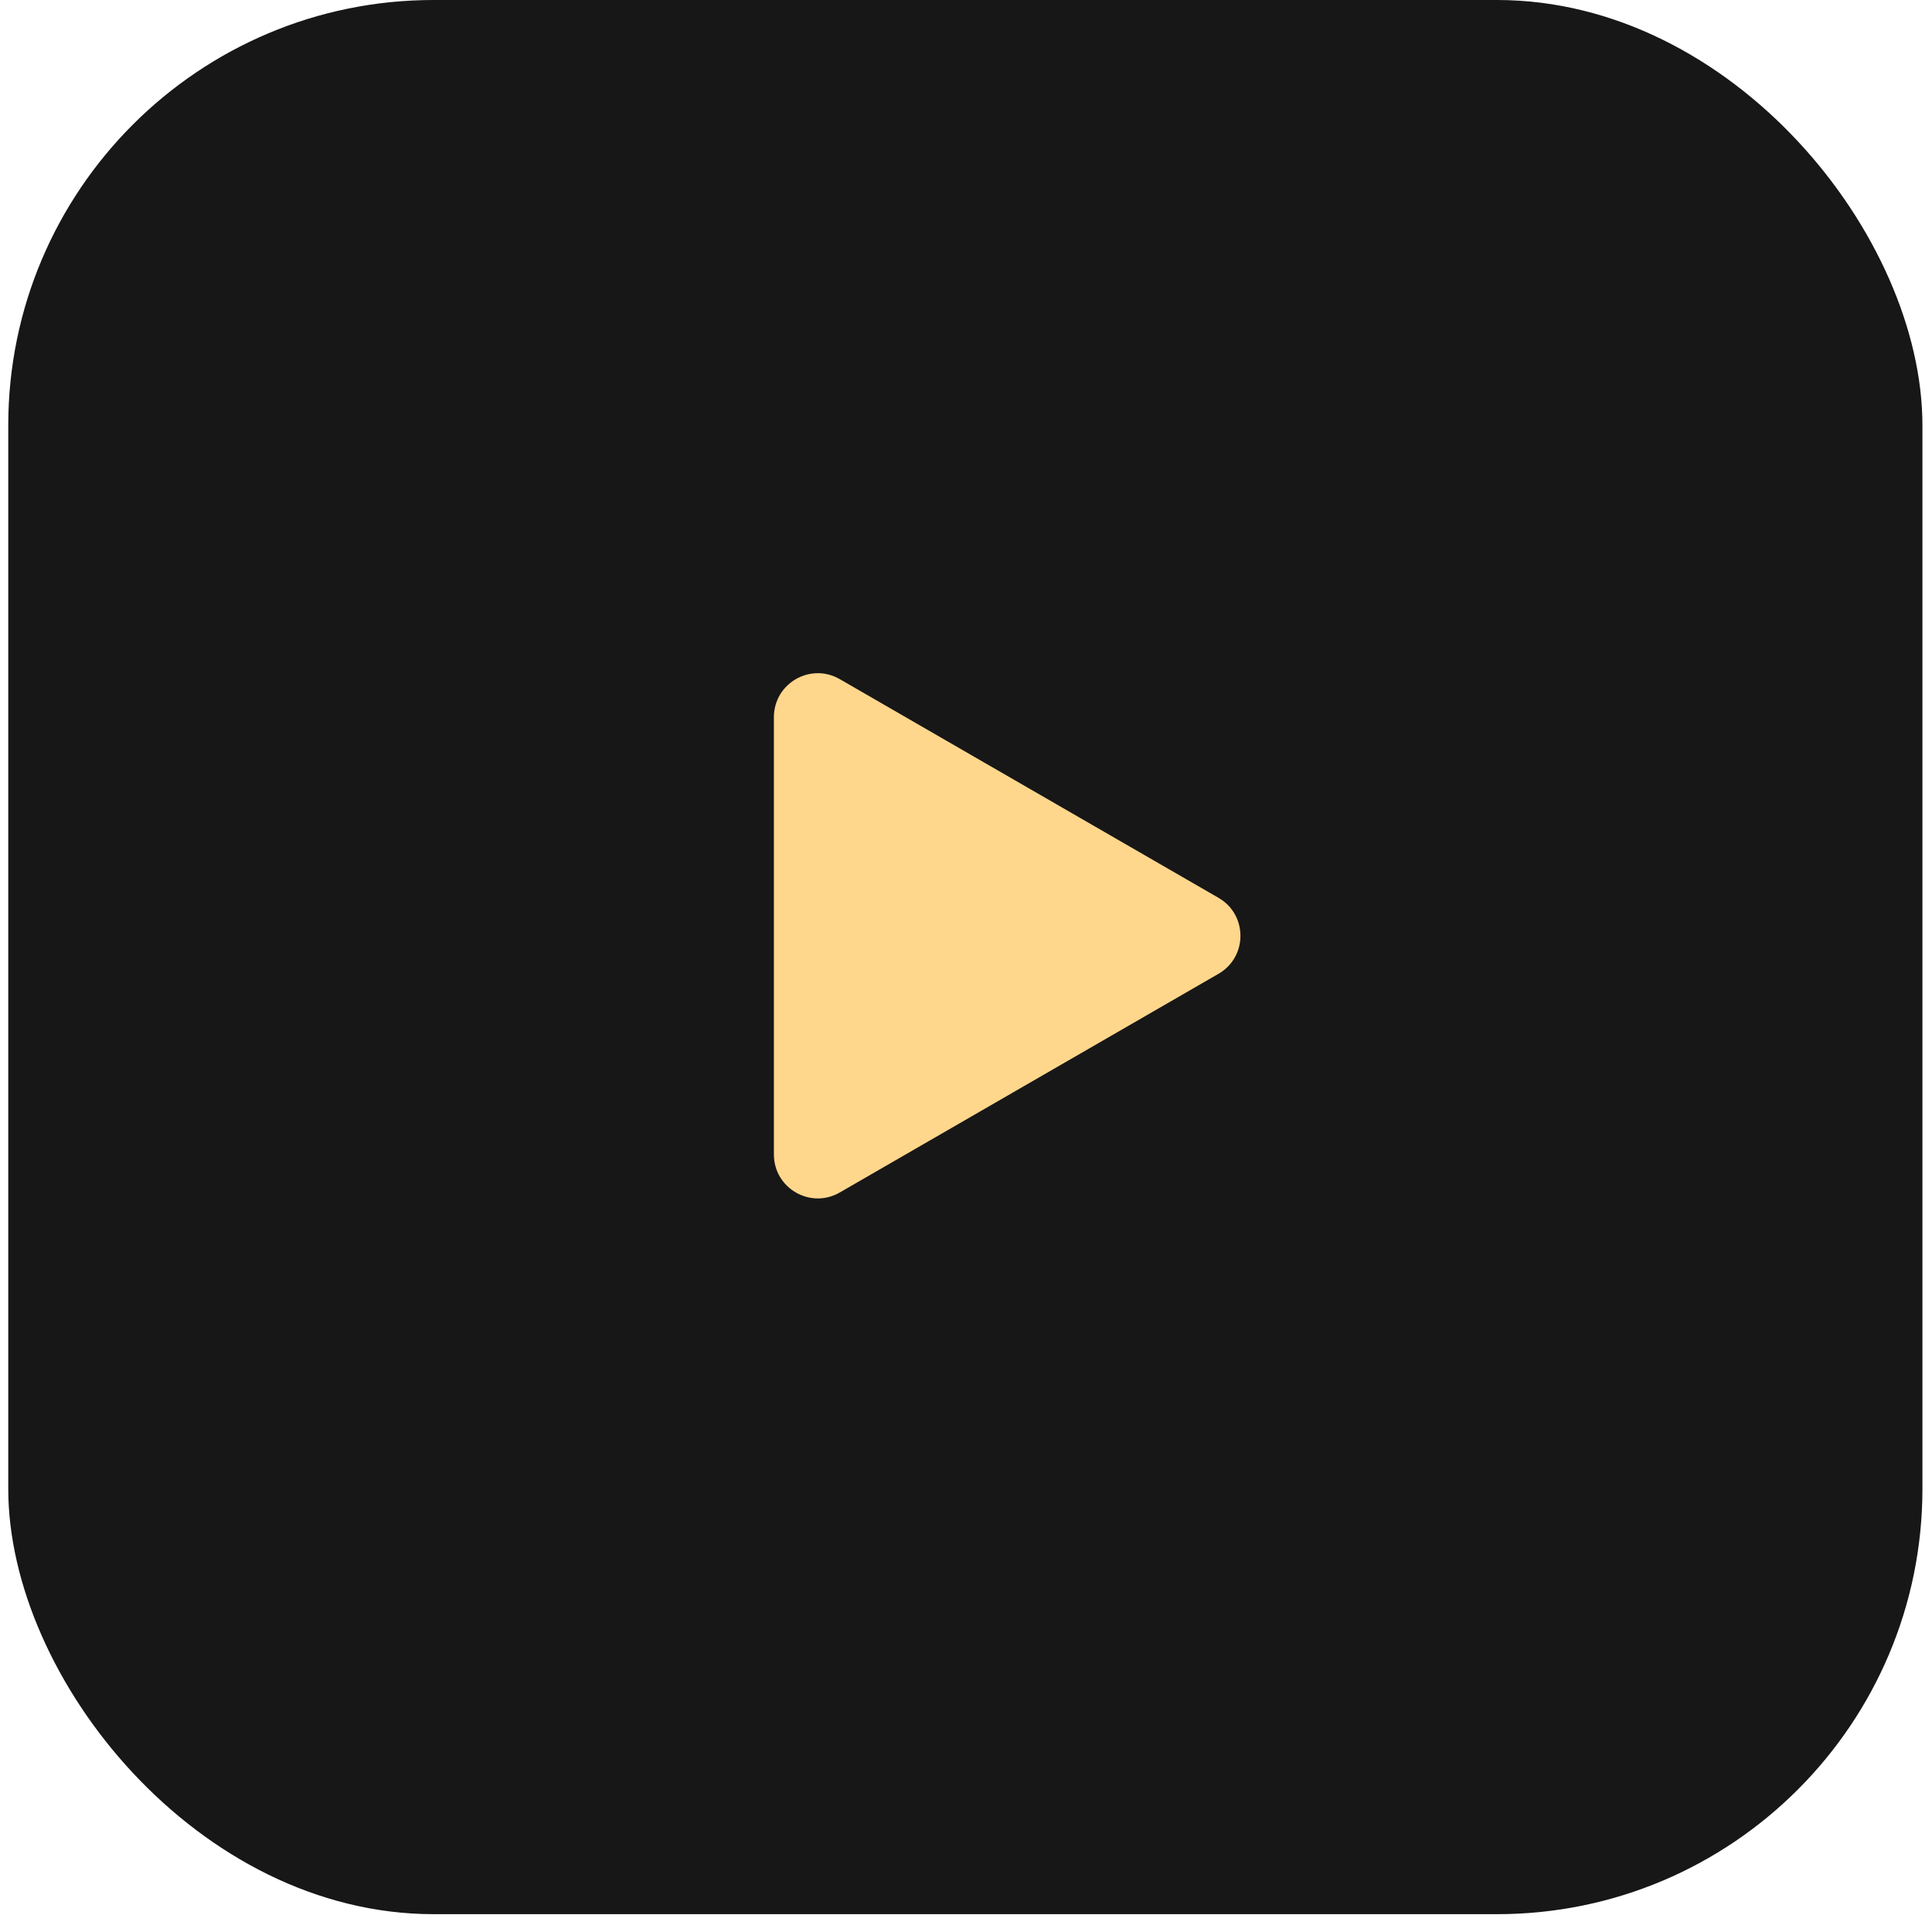
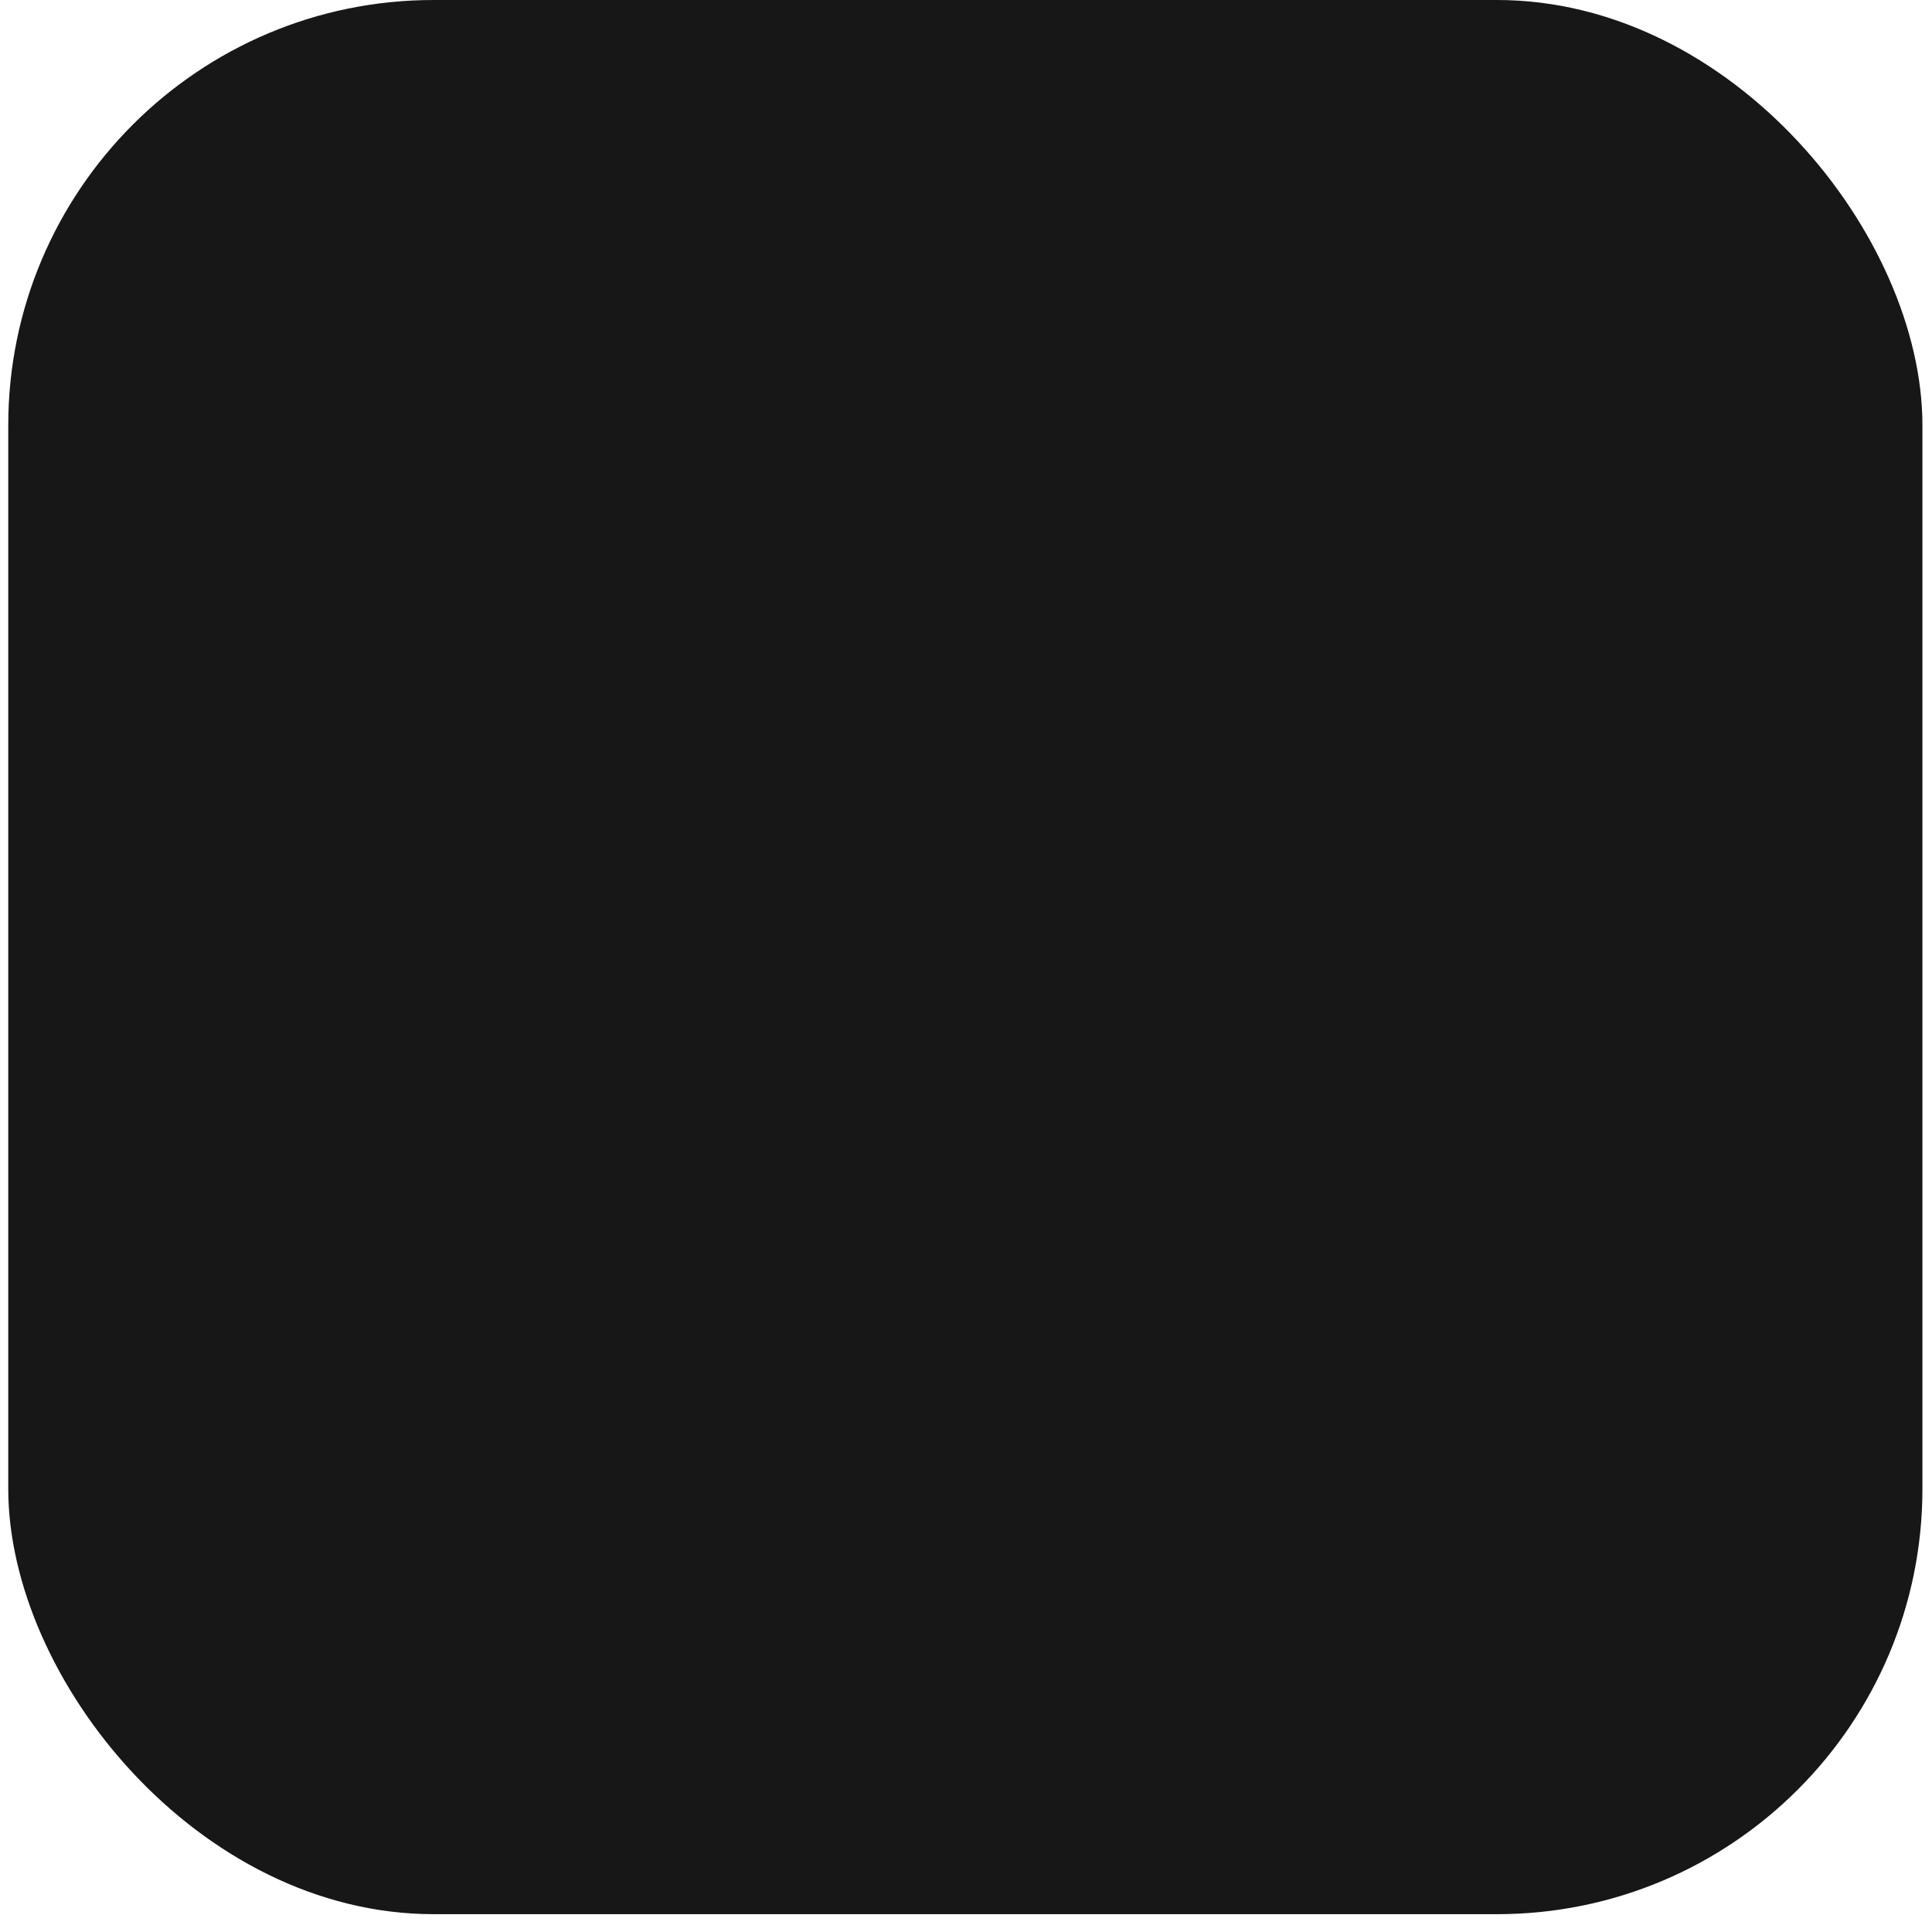
<svg xmlns="http://www.w3.org/2000/svg" width="44" height="44" viewBox="0 0 44 44" fill="none">
  <rect x="0.188" width="43.594" height="43.594" rx="9.688" fill="#171717" />
-   <path d="M27.75 20.447C28.417 20.831 28.417 21.794 27.75 22.178L19.125 27.158C18.458 27.543 17.625 27.062 17.625 26.292L17.625 16.333C17.625 15.563 18.458 15.082 19.125 15.467L27.75 20.447Z" fill="#FFD78C" />
</svg>